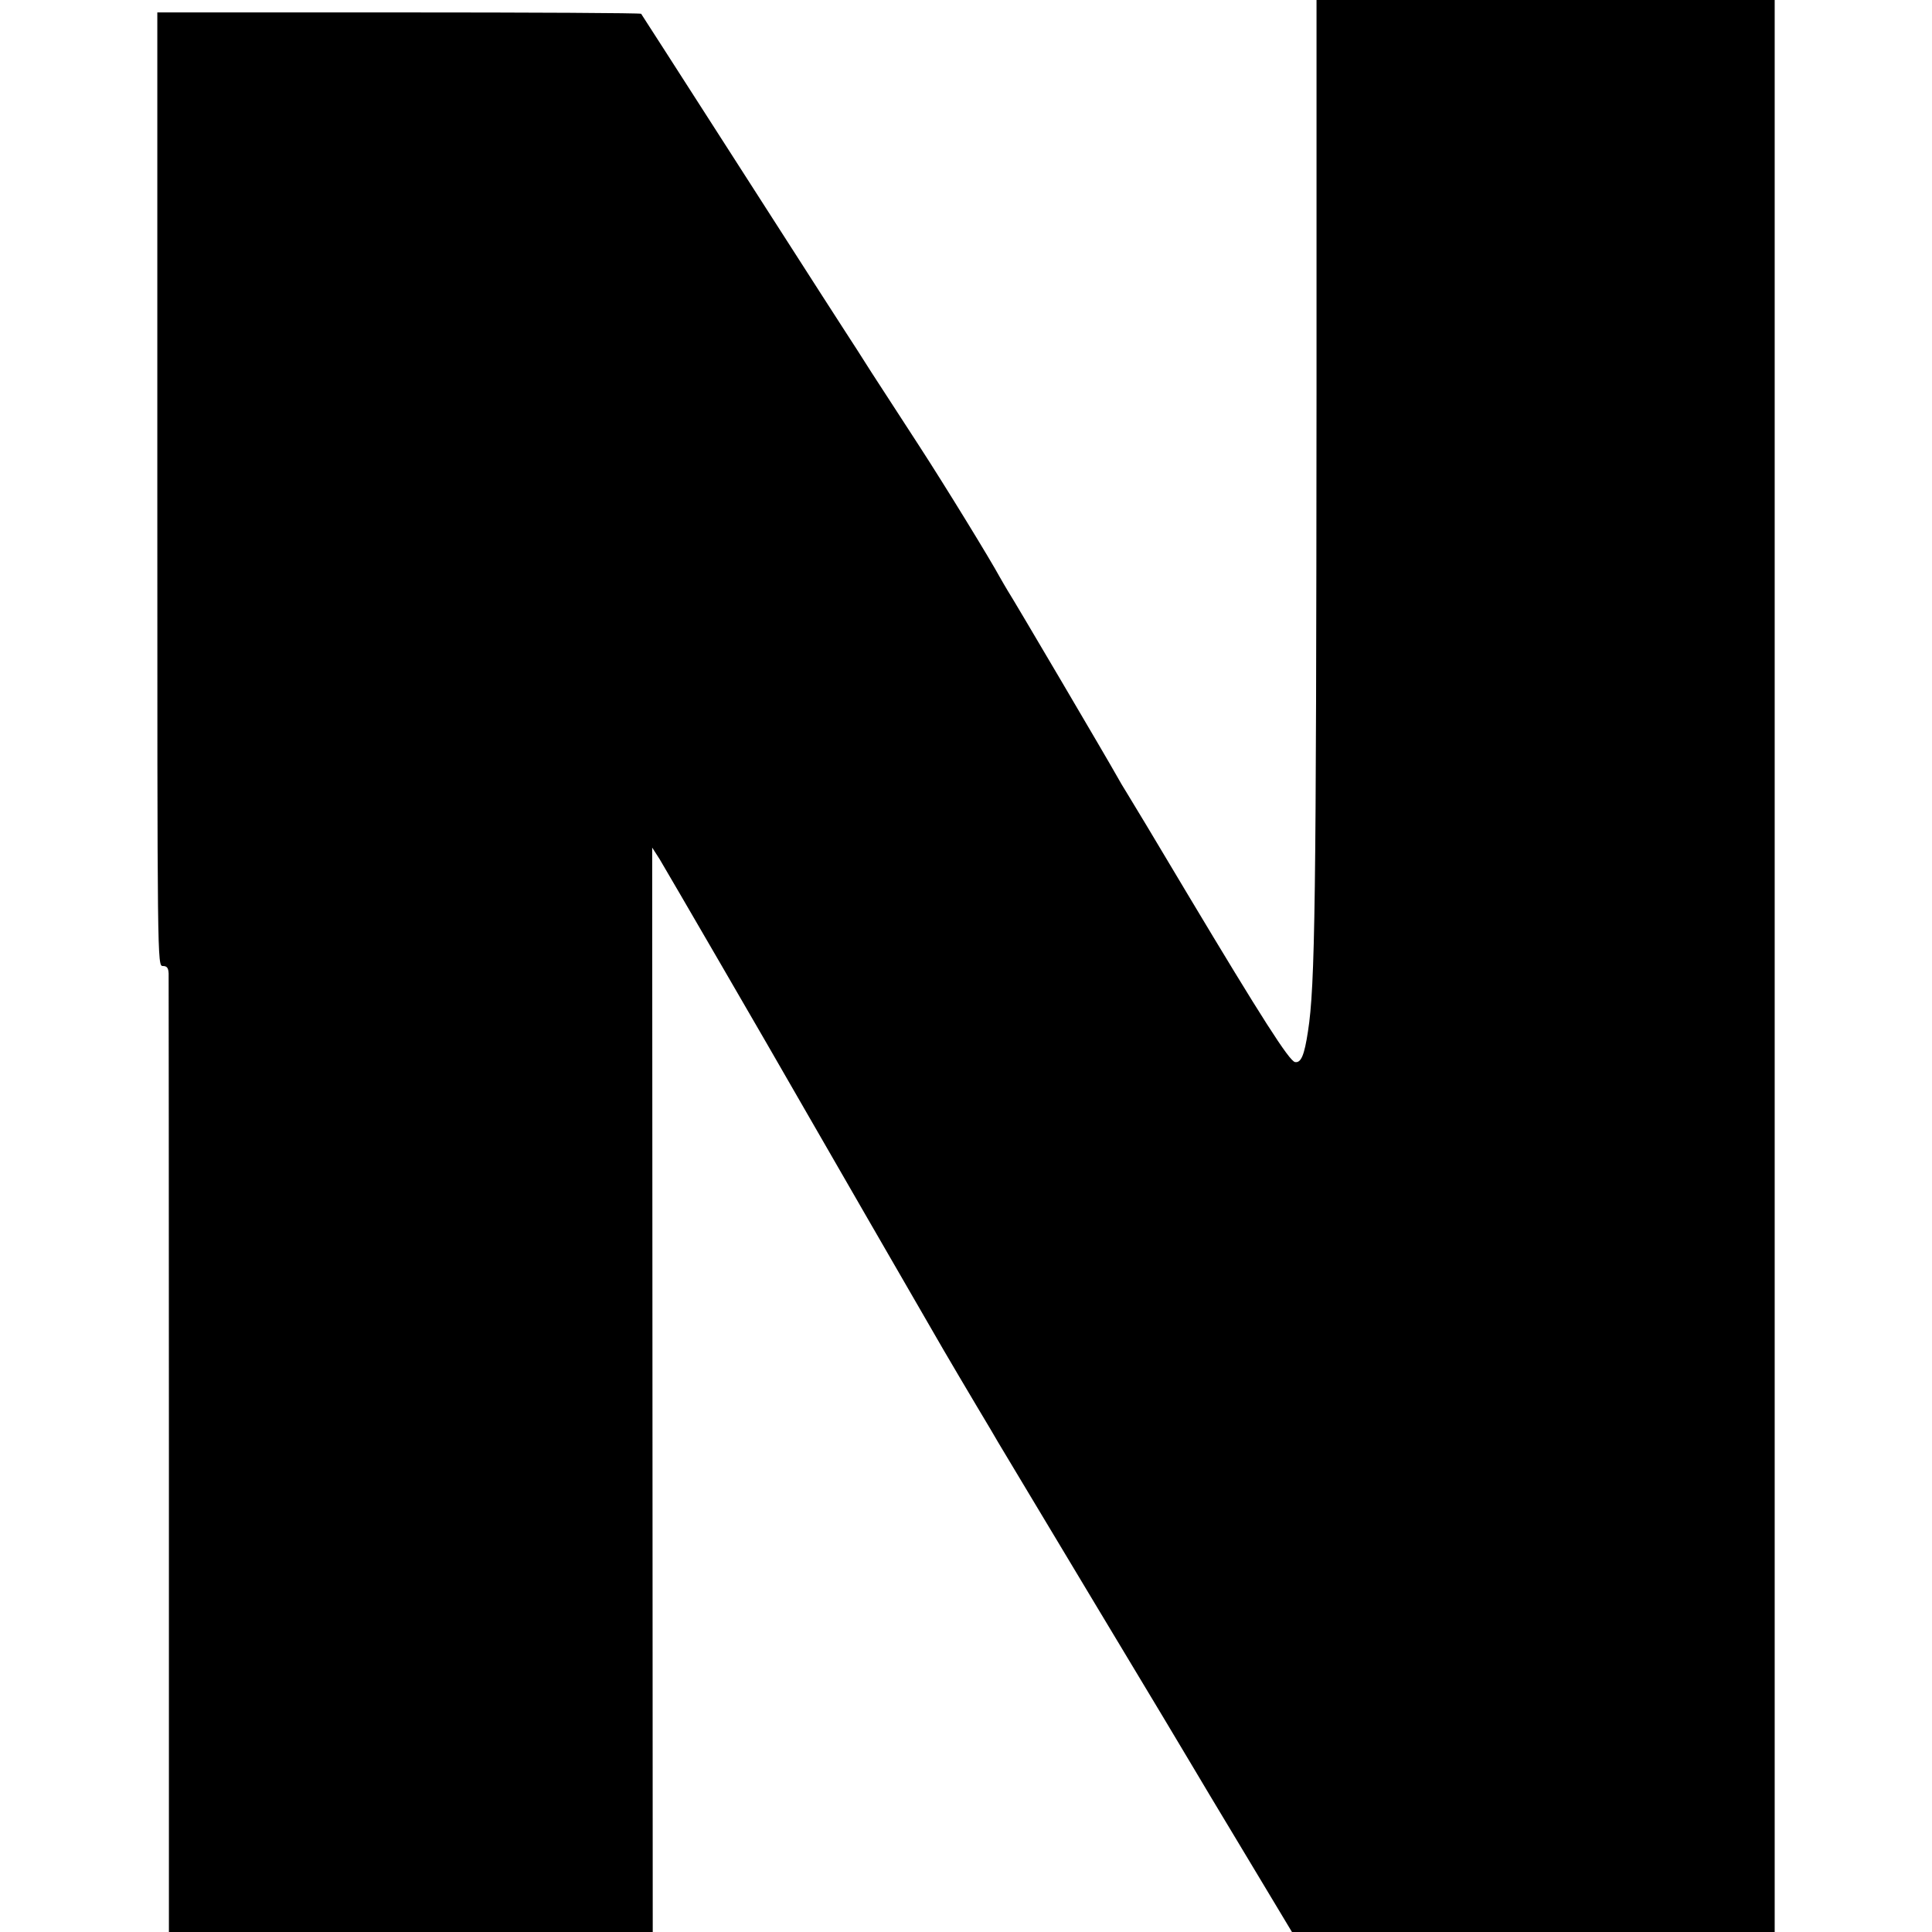
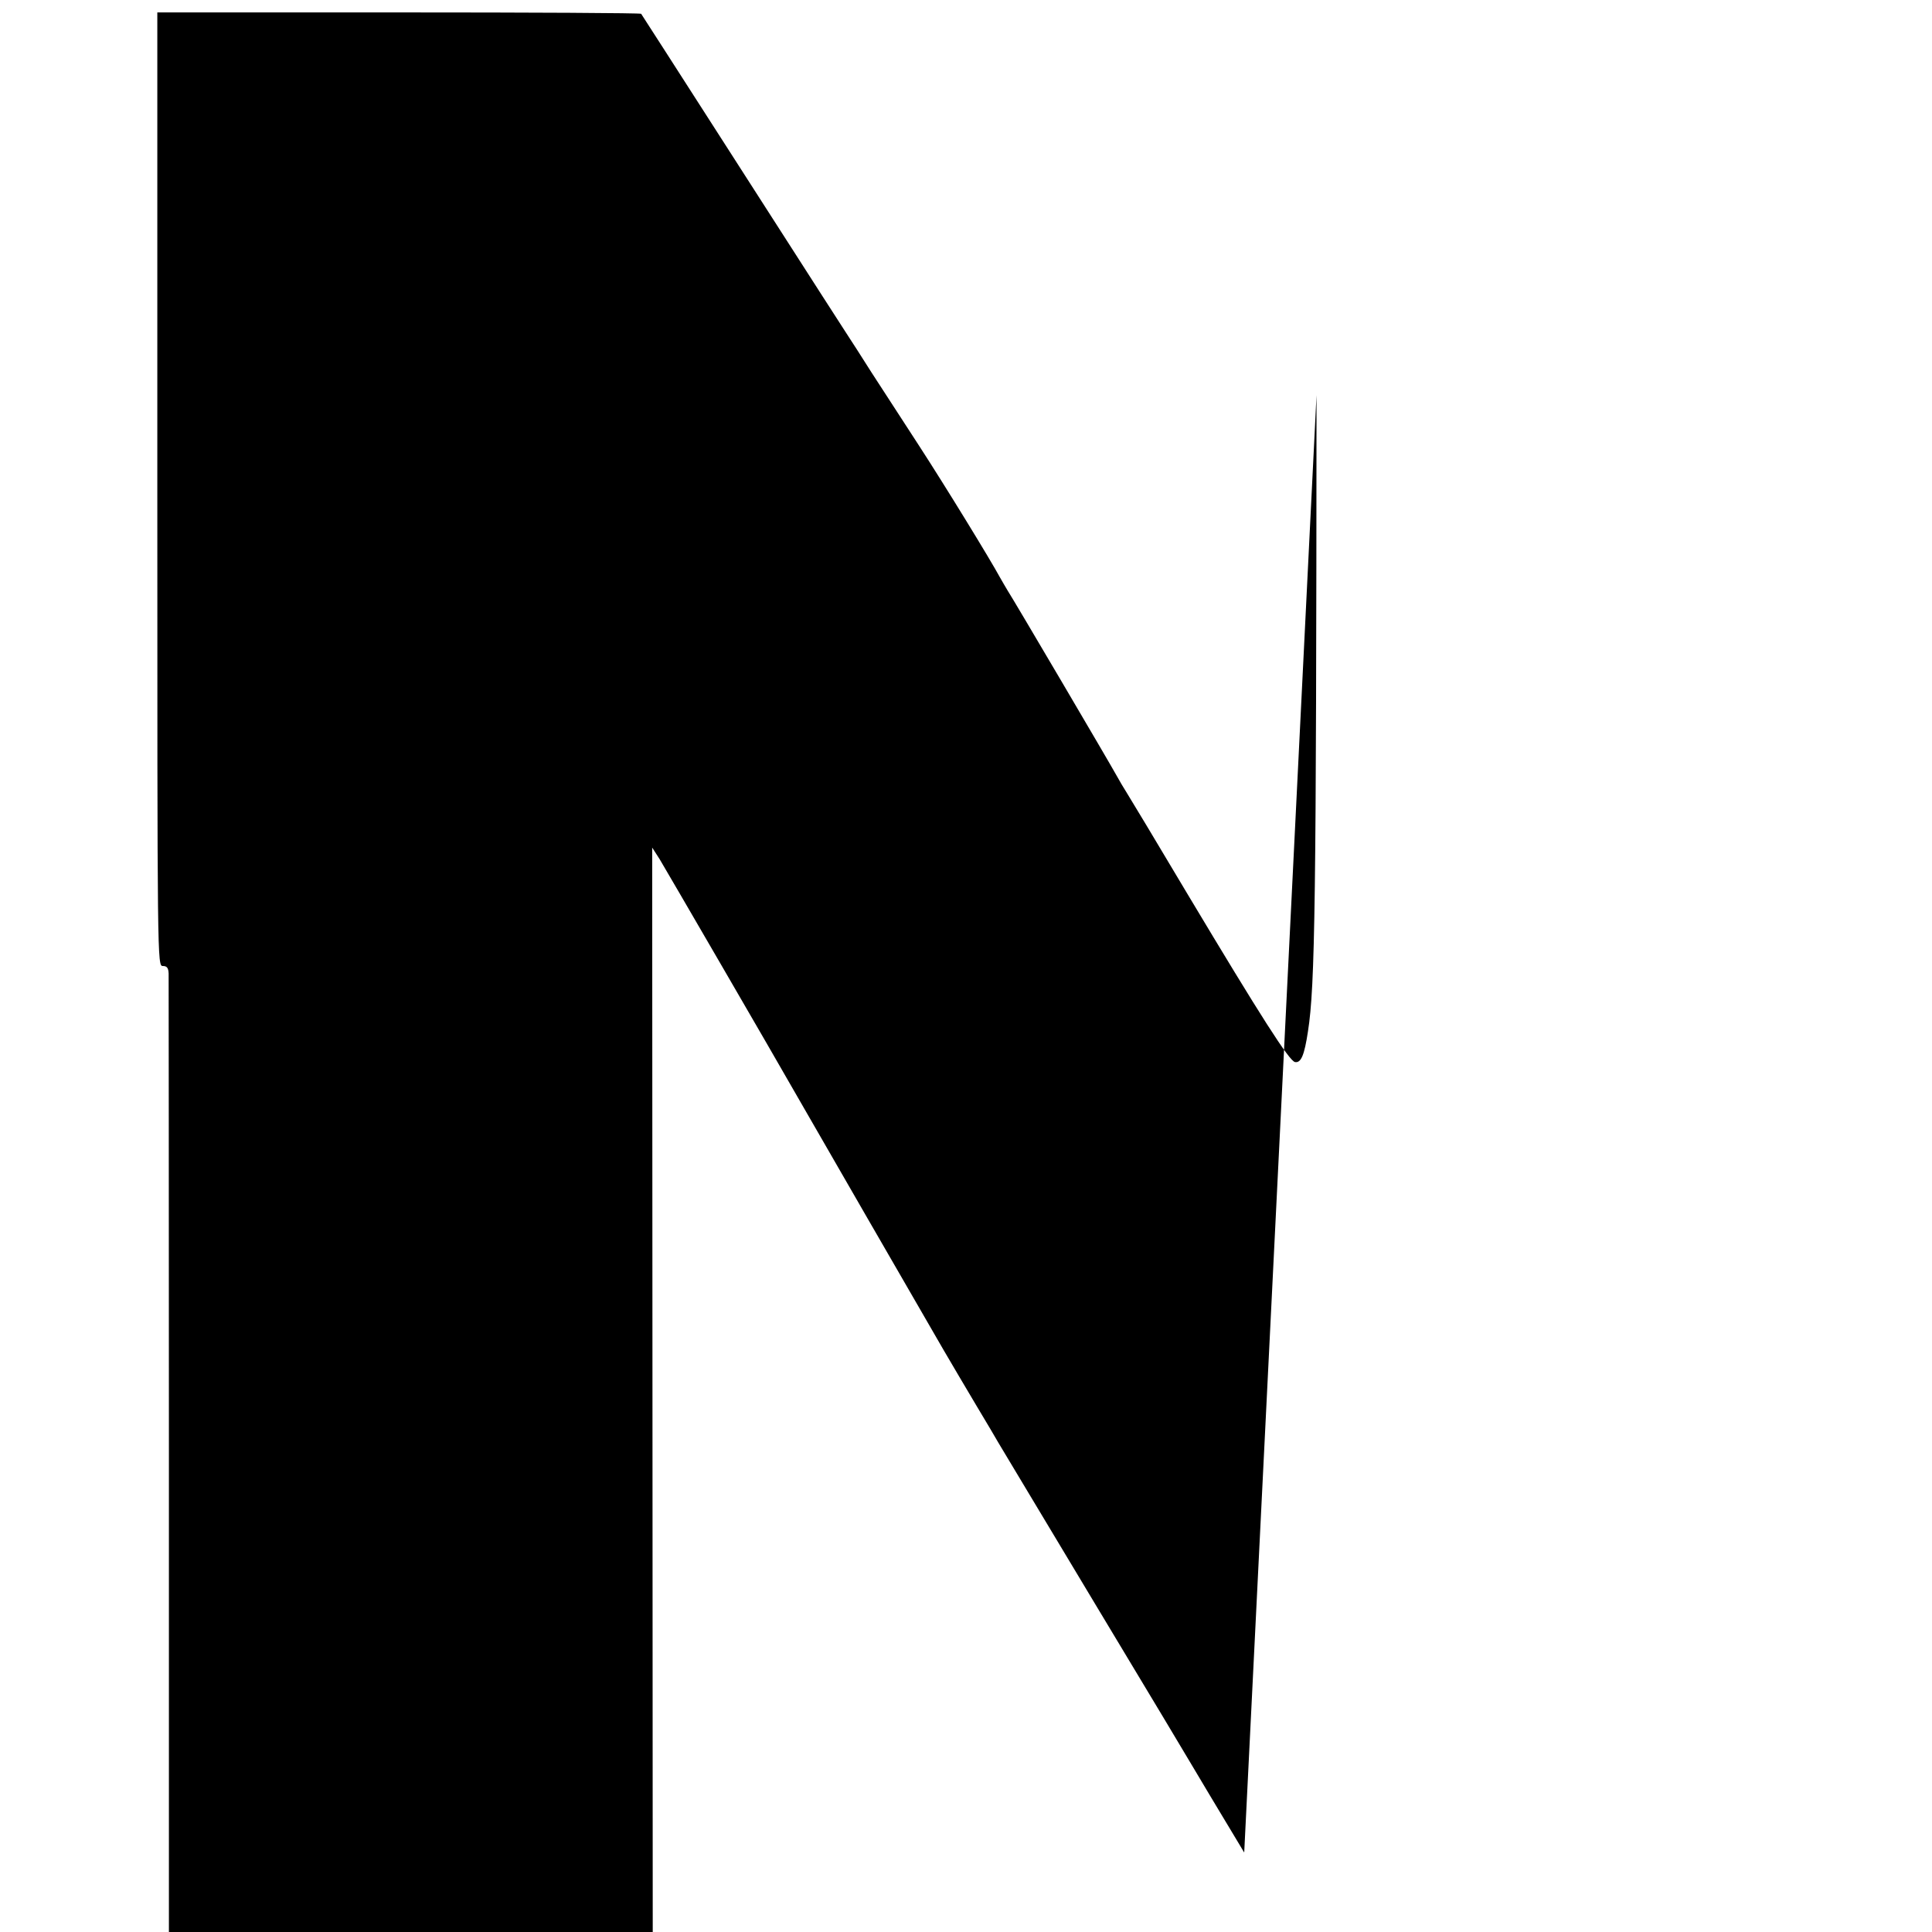
<svg xmlns="http://www.w3.org/2000/svg" version="1.0" width="700pt" height="700pt" viewBox="0 0 700 700" preserveAspectRatio="xMidYMid meet">
  <g transform="translate(0,700) scale(0.1,-0.1)" fill="#000000" stroke="none">
-     <path d="M4770 5568 c-1 -1832 -5 -2140 -31 -2305 -13 -86 -25 -115 -47 -111 -21 4 -122 162 -389 608 -113 190 -213 356 -222 370 -9 14 -25 41 -36 61 -27 49 -373 637 -394 669 -8 14 -21 35 -28 48 -34 63 -195 326 -293 477 -61 94 -138 213 -172 265 -33 52 -75 118 -93 145 -18 28 -57 88 -87 135 -30 47 -189 294 -353 550 -164 256 -300 467 -302 470 -3 3 -398 5 -879 5 l-874 0 0 -1727 c0 -1721 0 -1728 20 -1728 15 0 20 -7 21 -27 0 -16 1 -803 1 -1750 l0 -1723 877 0 876 0 -1 1965 -1 1964 27 -42 c20 -33 414 -711 500 -862 28 -49 468 -812 528 -915 30 -52 85 -144 121 -205 36 -60 71 -119 77 -130 6 -11 166 -276 354 -590 189 -314 348 -579 354 -590 6 -11 89 -149 184 -307 l173 -288 875 0 874 0 0 3500 0 3500 -830 0 -830 0 0 -1432z" />
+     <path d="M4770 5568 c-1 -1832 -5 -2140 -31 -2305 -13 -86 -25 -115 -47 -111 -21 4 -122 162 -389 608 -113 190 -213 356 -222 370 -9 14 -25 41 -36 61 -27 49 -373 637 -394 669 -8 14 -21 35 -28 48 -34 63 -195 326 -293 477 -61 94 -138 213 -172 265 -33 52 -75 118 -93 145 -18 28 -57 88 -87 135 -30 47 -189 294 -353 550 -164 256 -300 467 -302 470 -3 3 -398 5 -879 5 l-874 0 0 -1727 c0 -1721 0 -1728 20 -1728 15 0 20 -7 21 -27 0 -16 1 -803 1 -1750 l0 -1723 877 0 876 0 -1 1965 -1 1964 27 -42 c20 -33 414 -711 500 -862 28 -49 468 -812 528 -915 30 -52 85 -144 121 -205 36 -60 71 -119 77 -130 6 -11 166 -276 354 -590 189 -314 348 -579 354 -590 6 -11 89 -149 184 -307 z" />
  </g>
</svg>